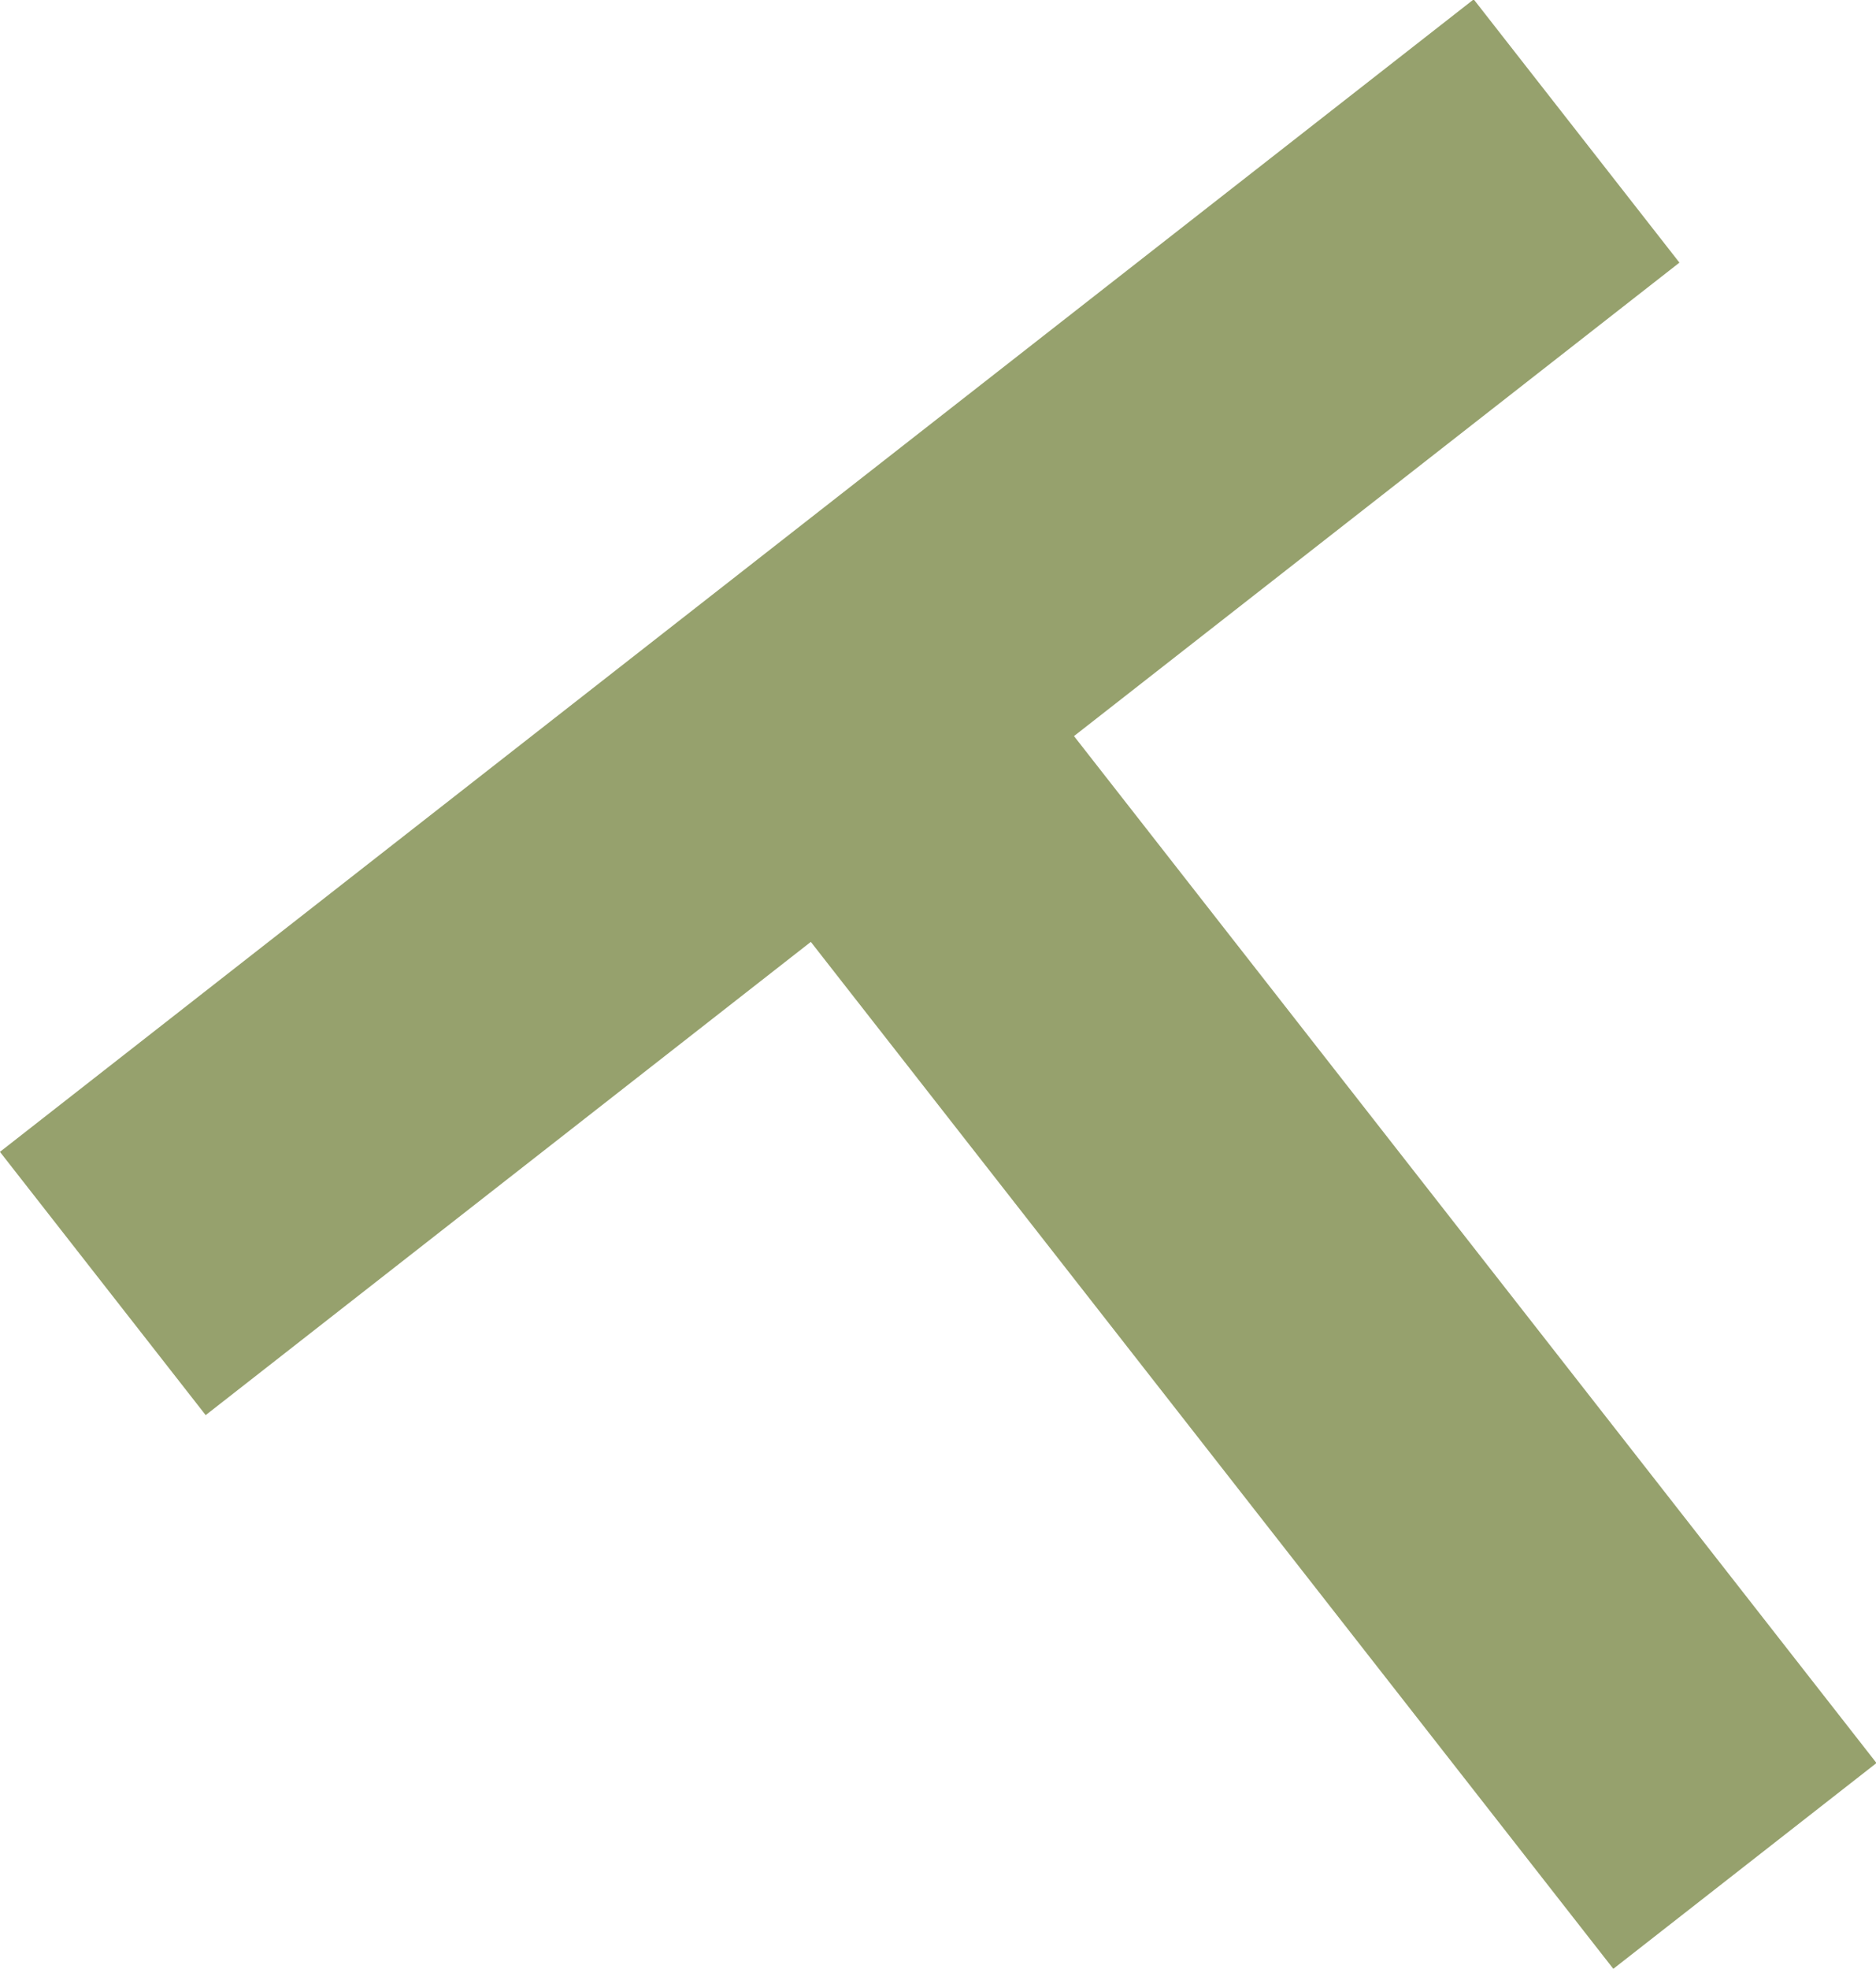
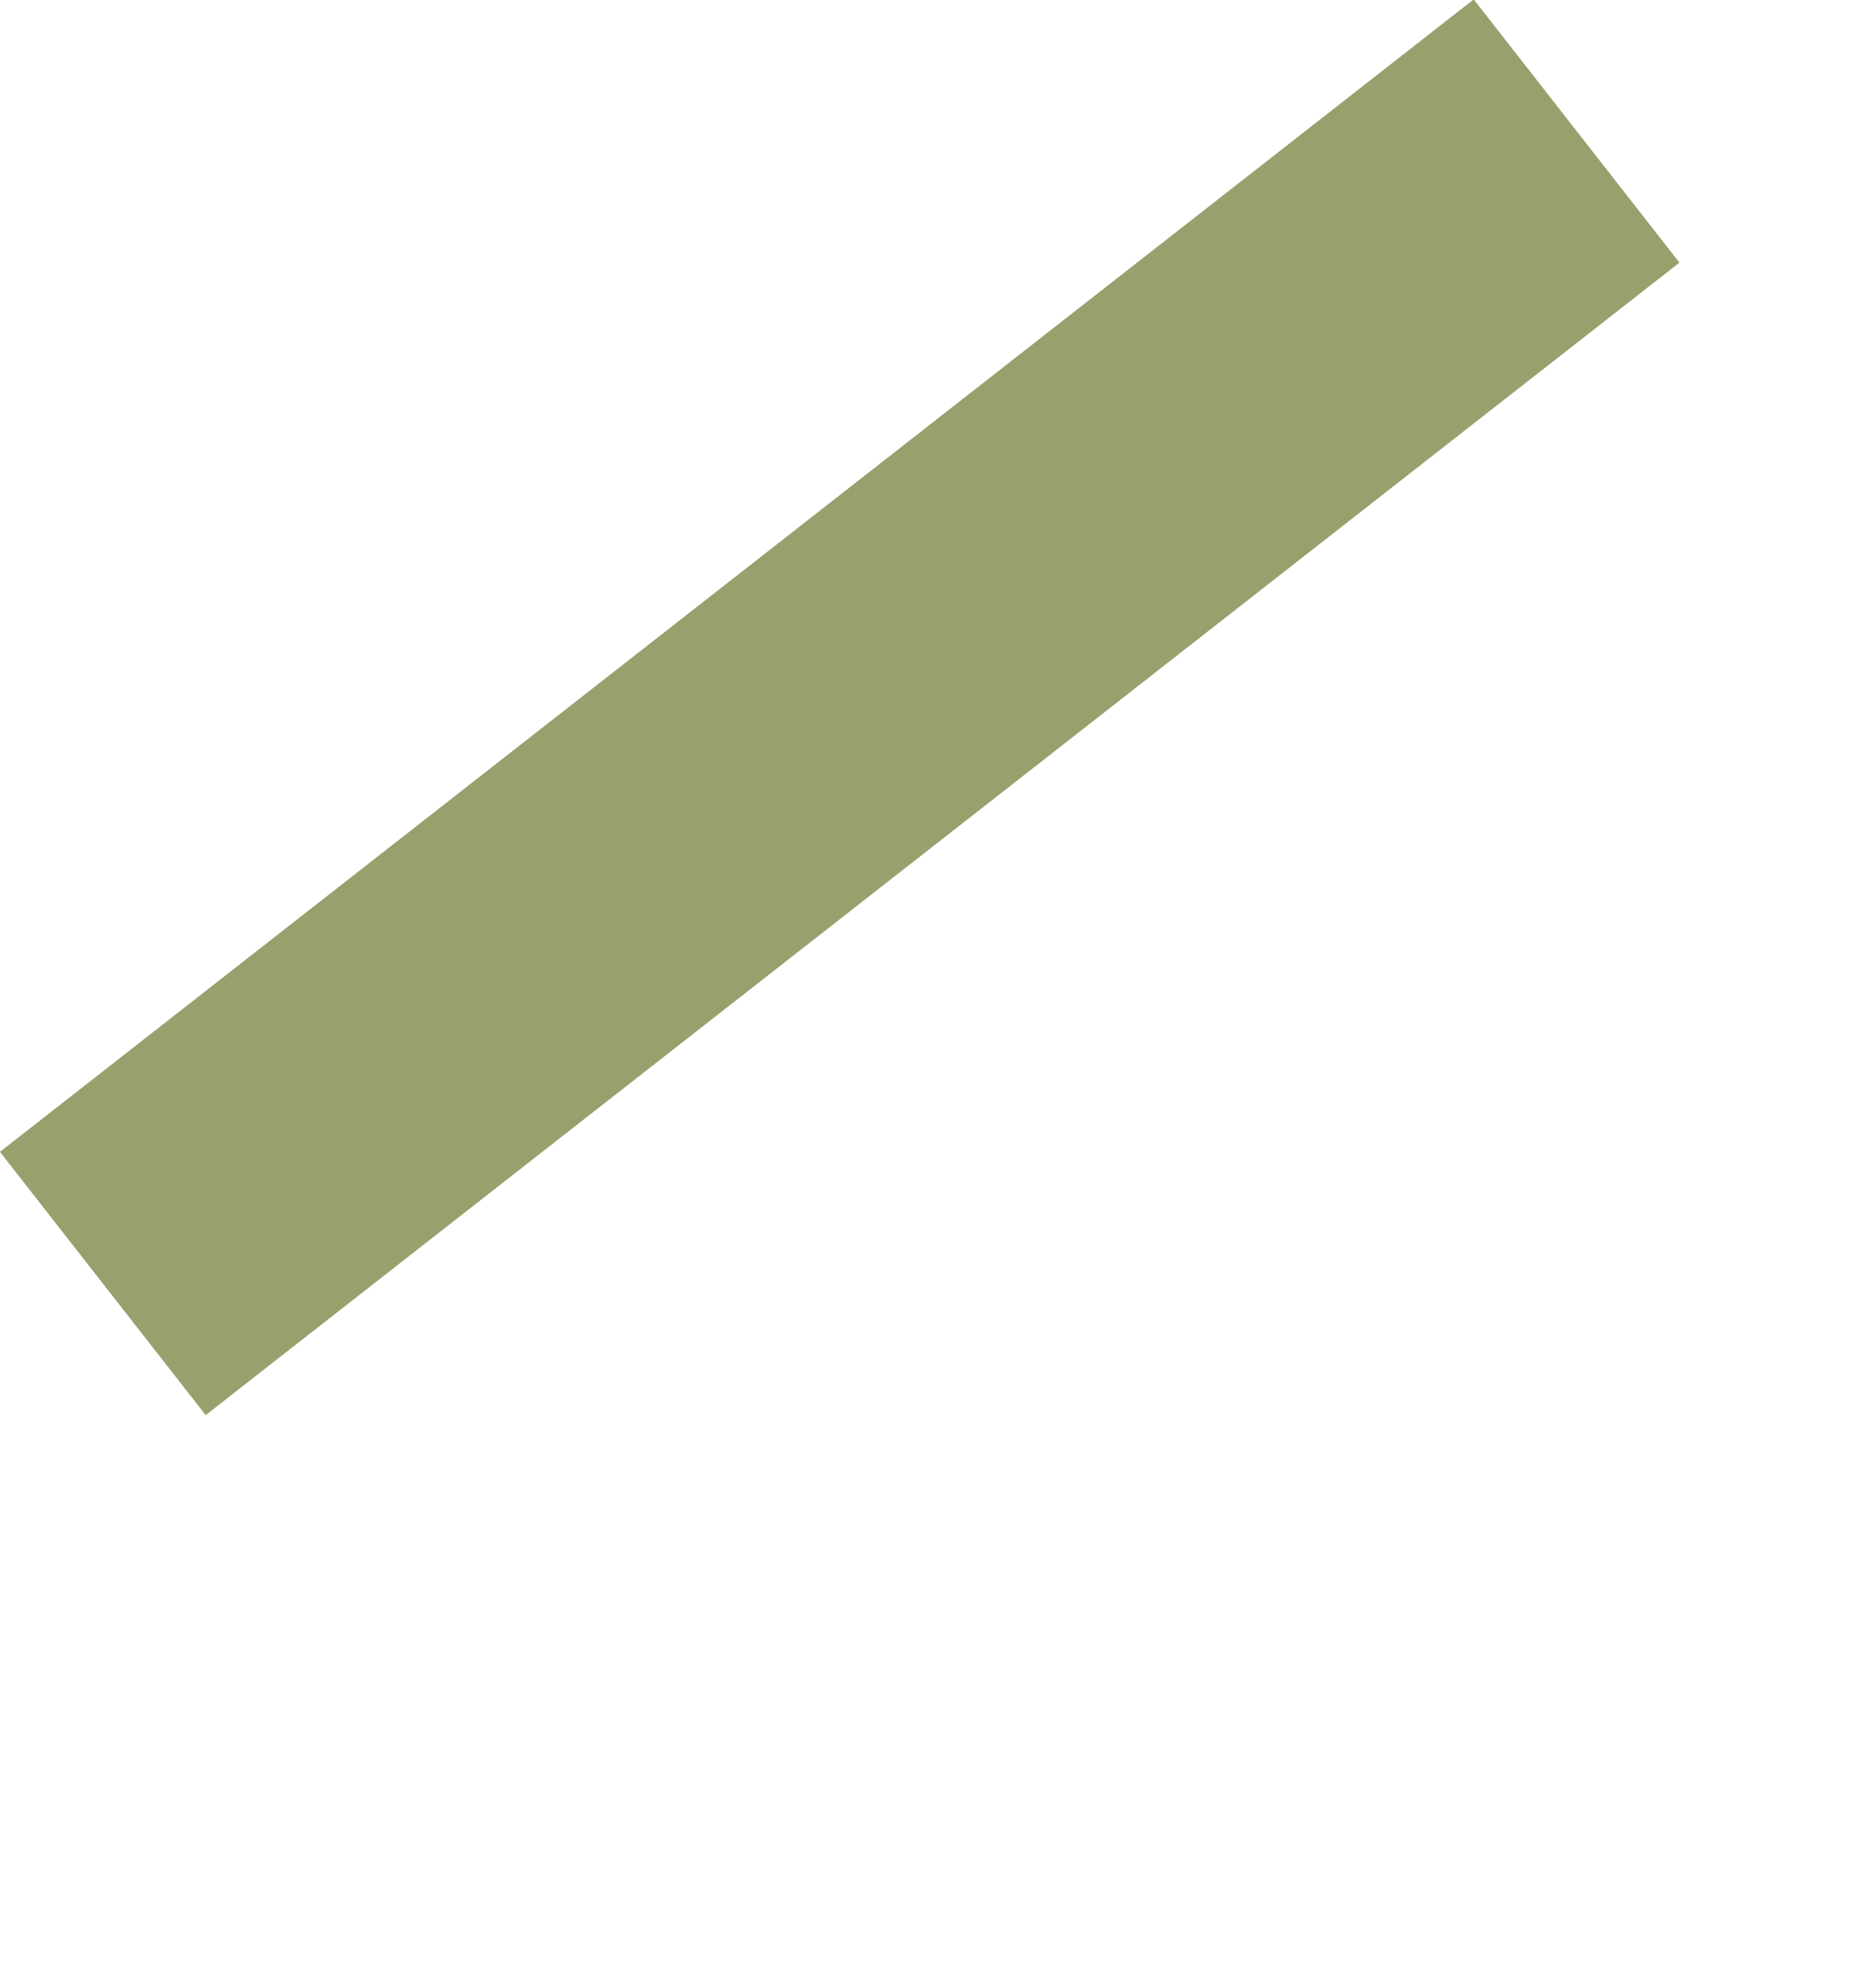
<svg xmlns="http://www.w3.org/2000/svg" width="168.516" height="176.788" viewBox="0 0 168.516 176.788">
  <g id="Groupe_266" data-name="Groupe 266" transform="translate(-236.478 -774.942)">
-     <line id="Ligne_35" data-name="Ligne 35" y2="132.13" transform="matrix(0.788, -0.616, 0.616, 0.788, 311.826, 838.375)" fill="none" stroke="#96a16d" stroke-miterlimit="10" stroke-width="30" />
    <line id="Ligne_36" data-name="Ligne 36" x2="168" transform="matrix(0.788, -0.616, 0.616, 0.788, 245.713, 890.193)" fill="none" stroke="#96a16d" stroke-miterlimit="10" stroke-width="30" />
  </g>
</svg>